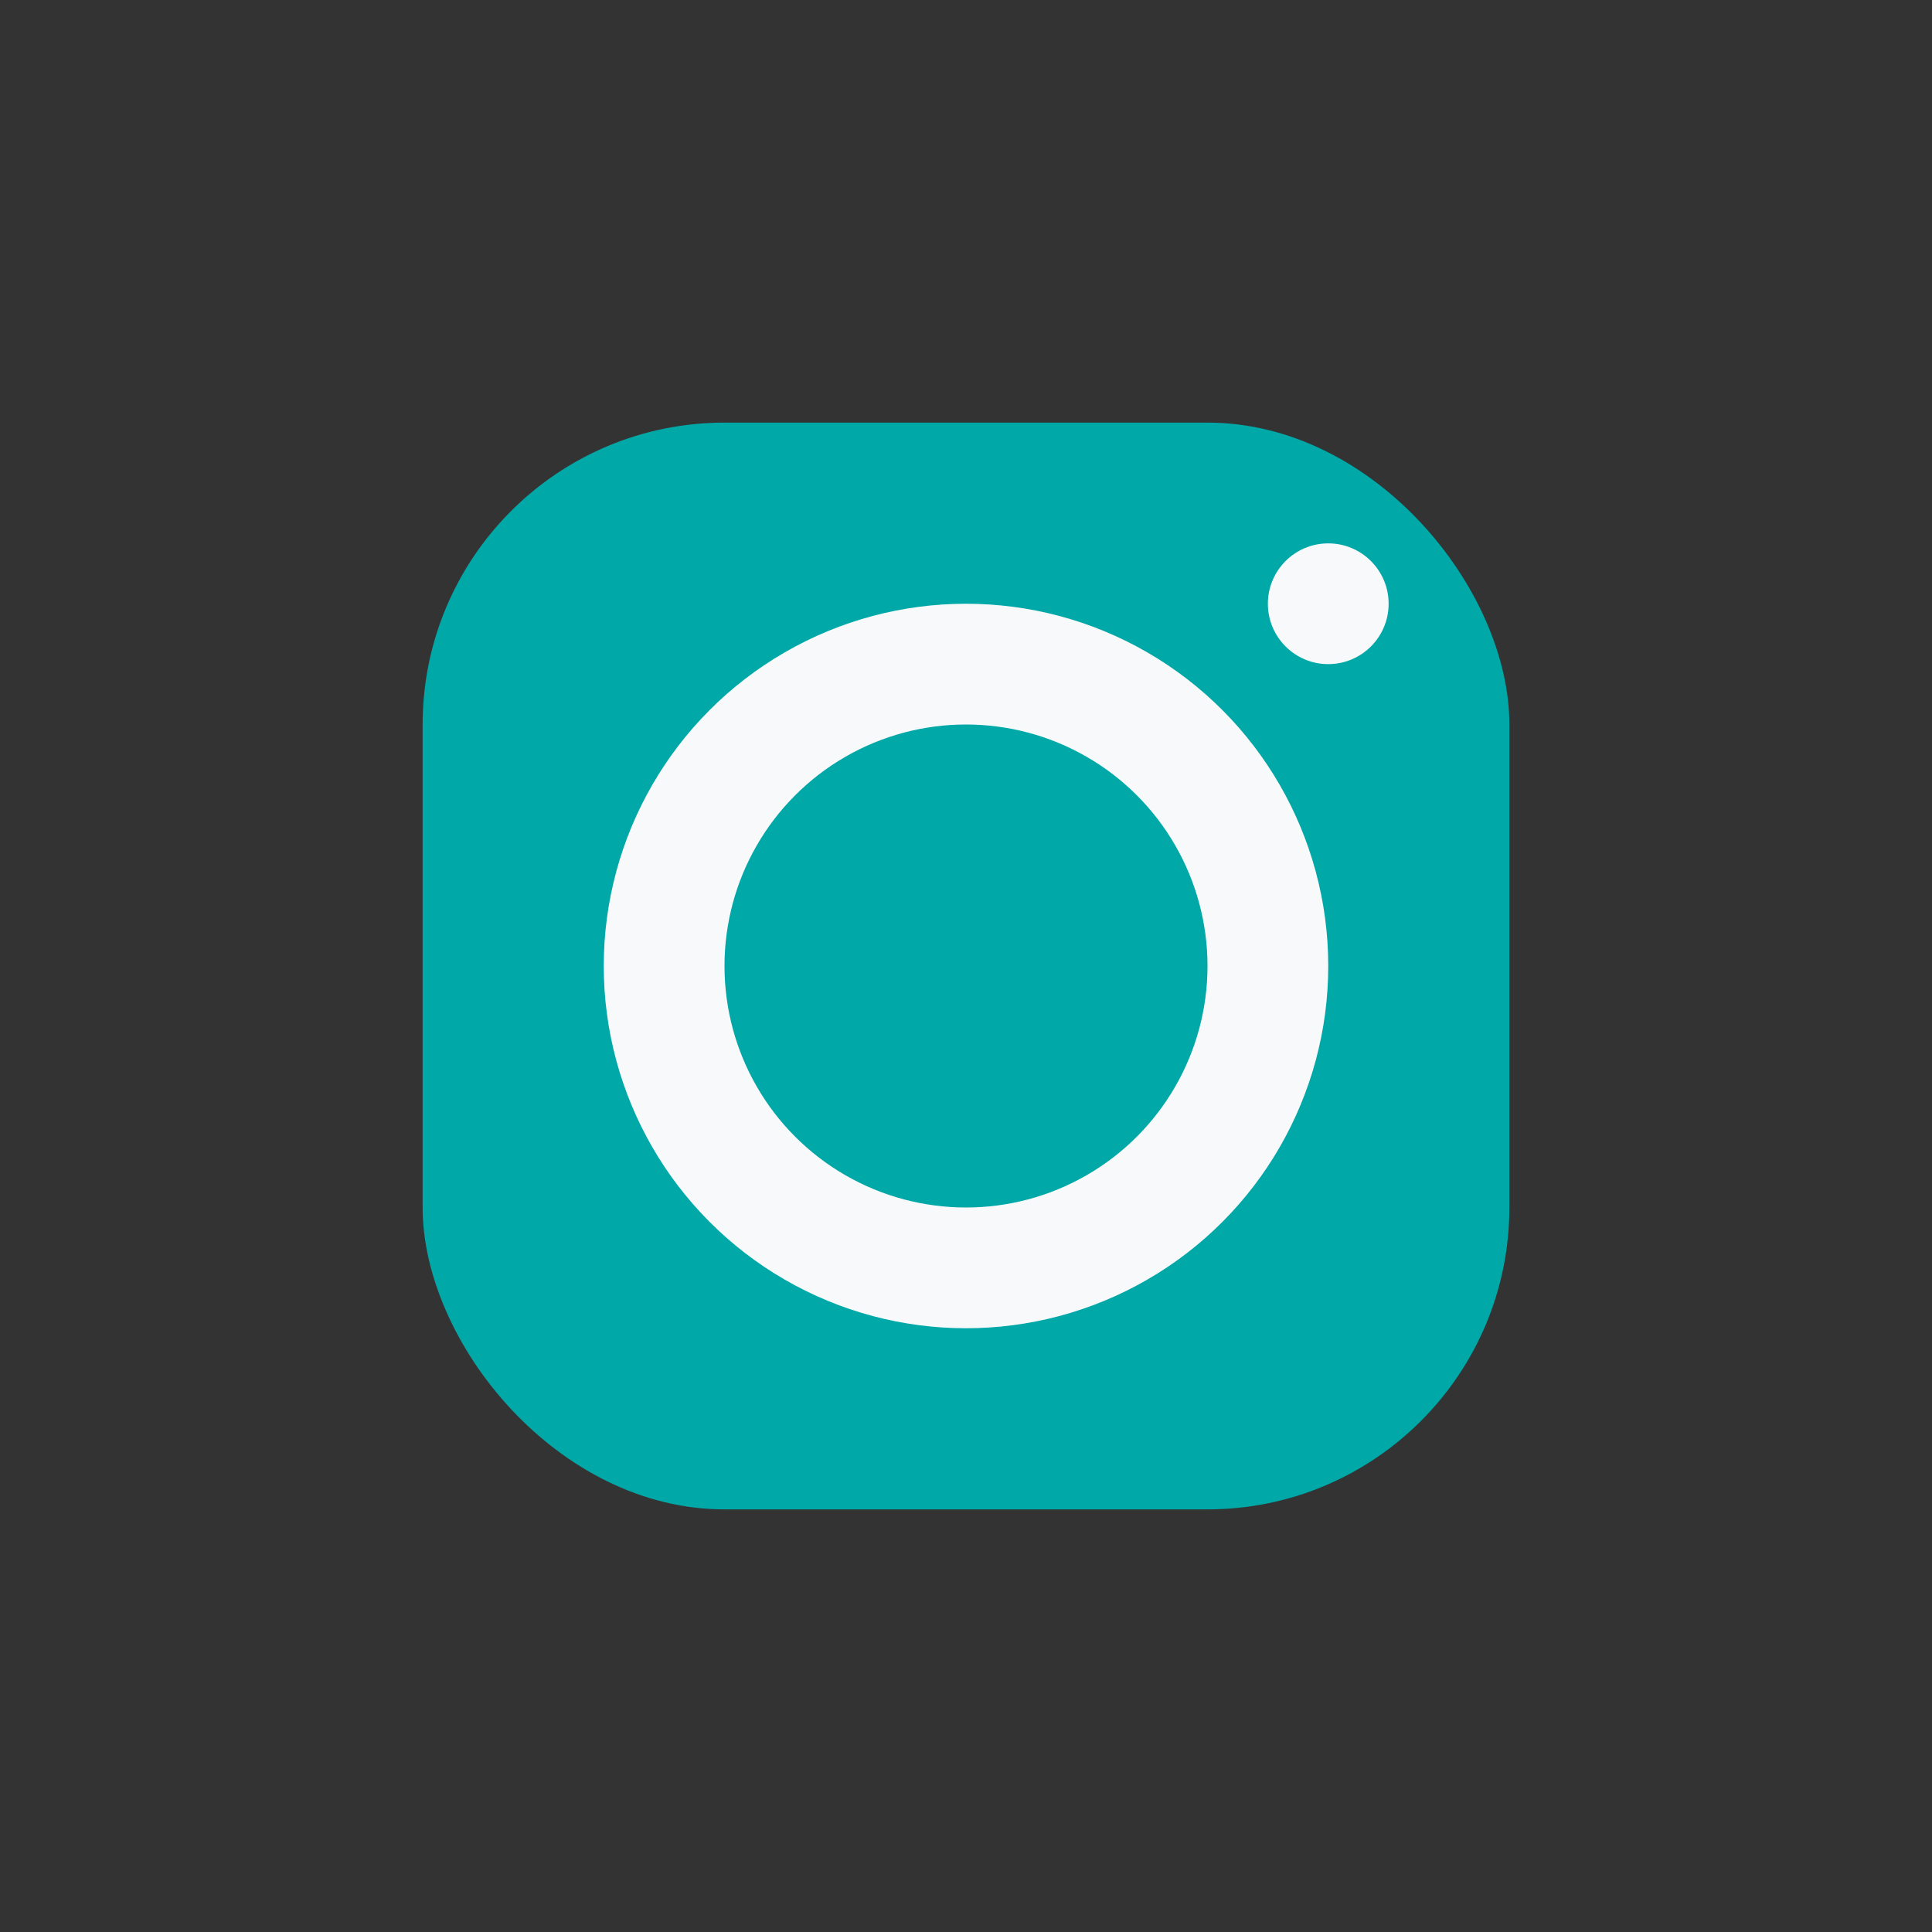
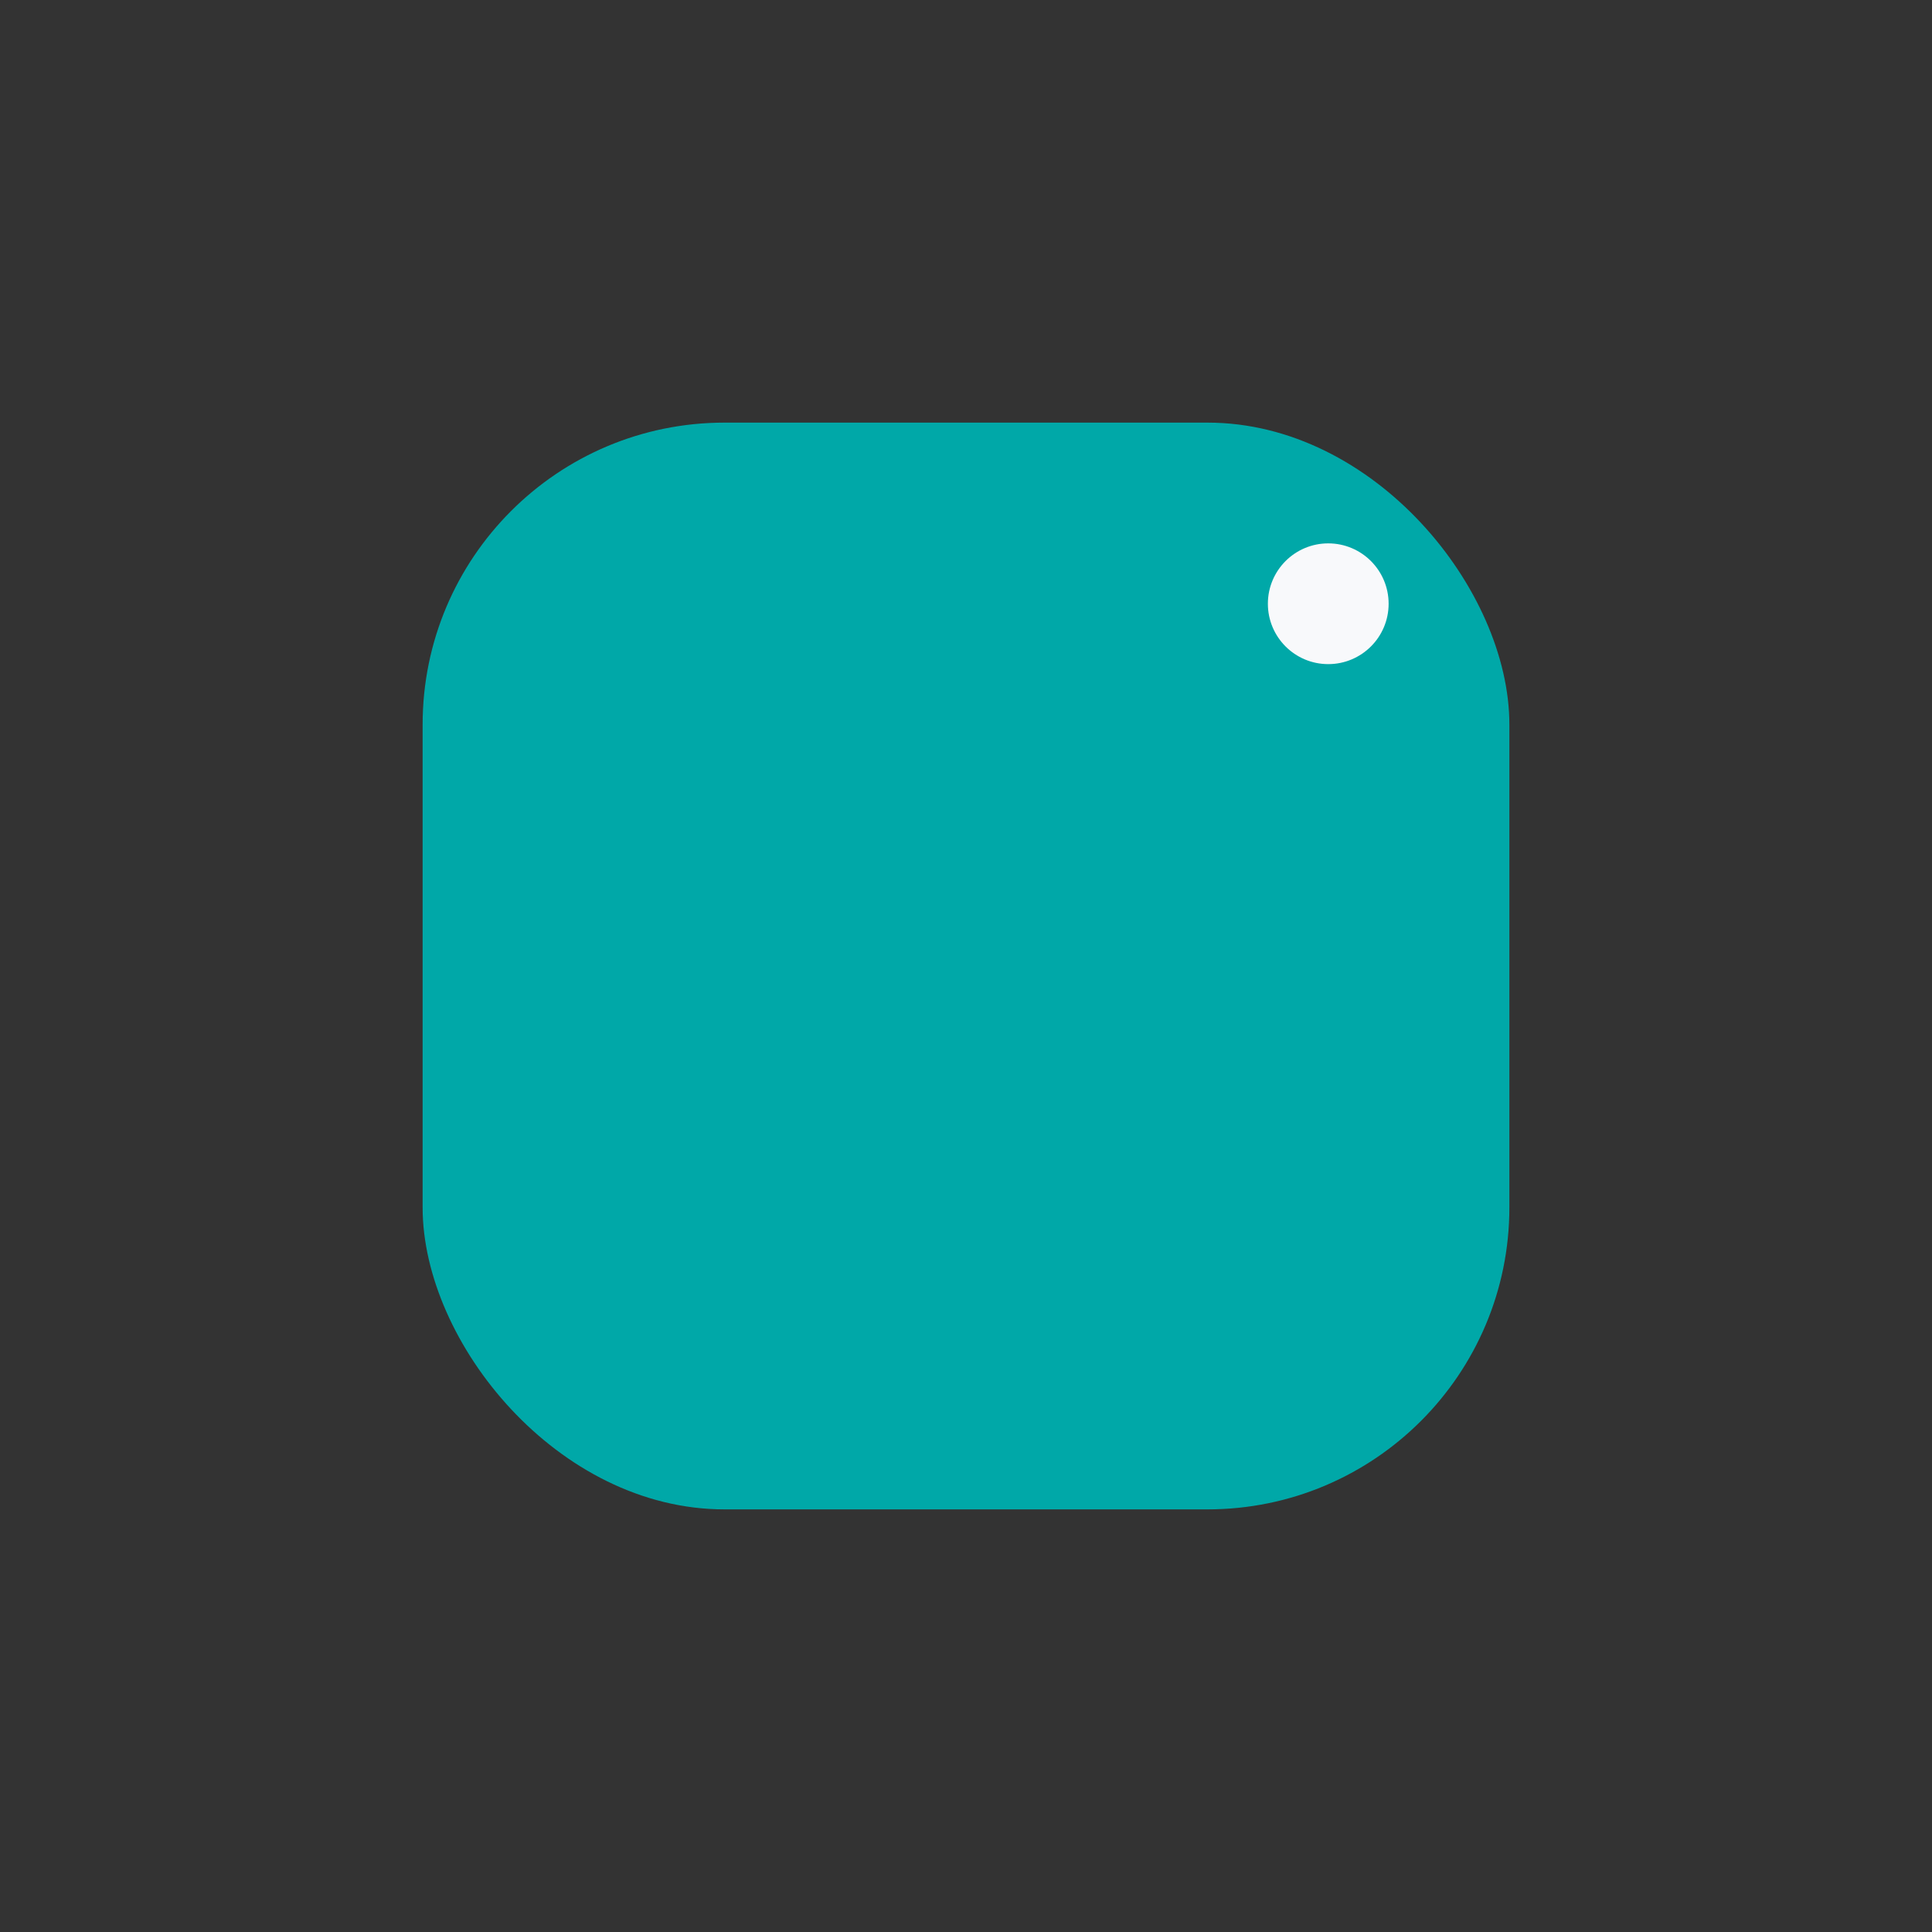
<svg xmlns="http://www.w3.org/2000/svg" width="32" height="32" viewBox="0 0 32 32">
  <rect x="0" y="0" width="32" height="32" fill="#333333" stroke="none" />
  <rect x="7" y="7" width="18" height="18" rx="5" fill="#00A8A8" />
-   <circle cx="16" cy="16" r="5" fill="none" stroke="#F8F9FB" stroke-width="2" />
  <circle cx="22" cy="10" r="1" fill="#F8F9FB" />
</svg>